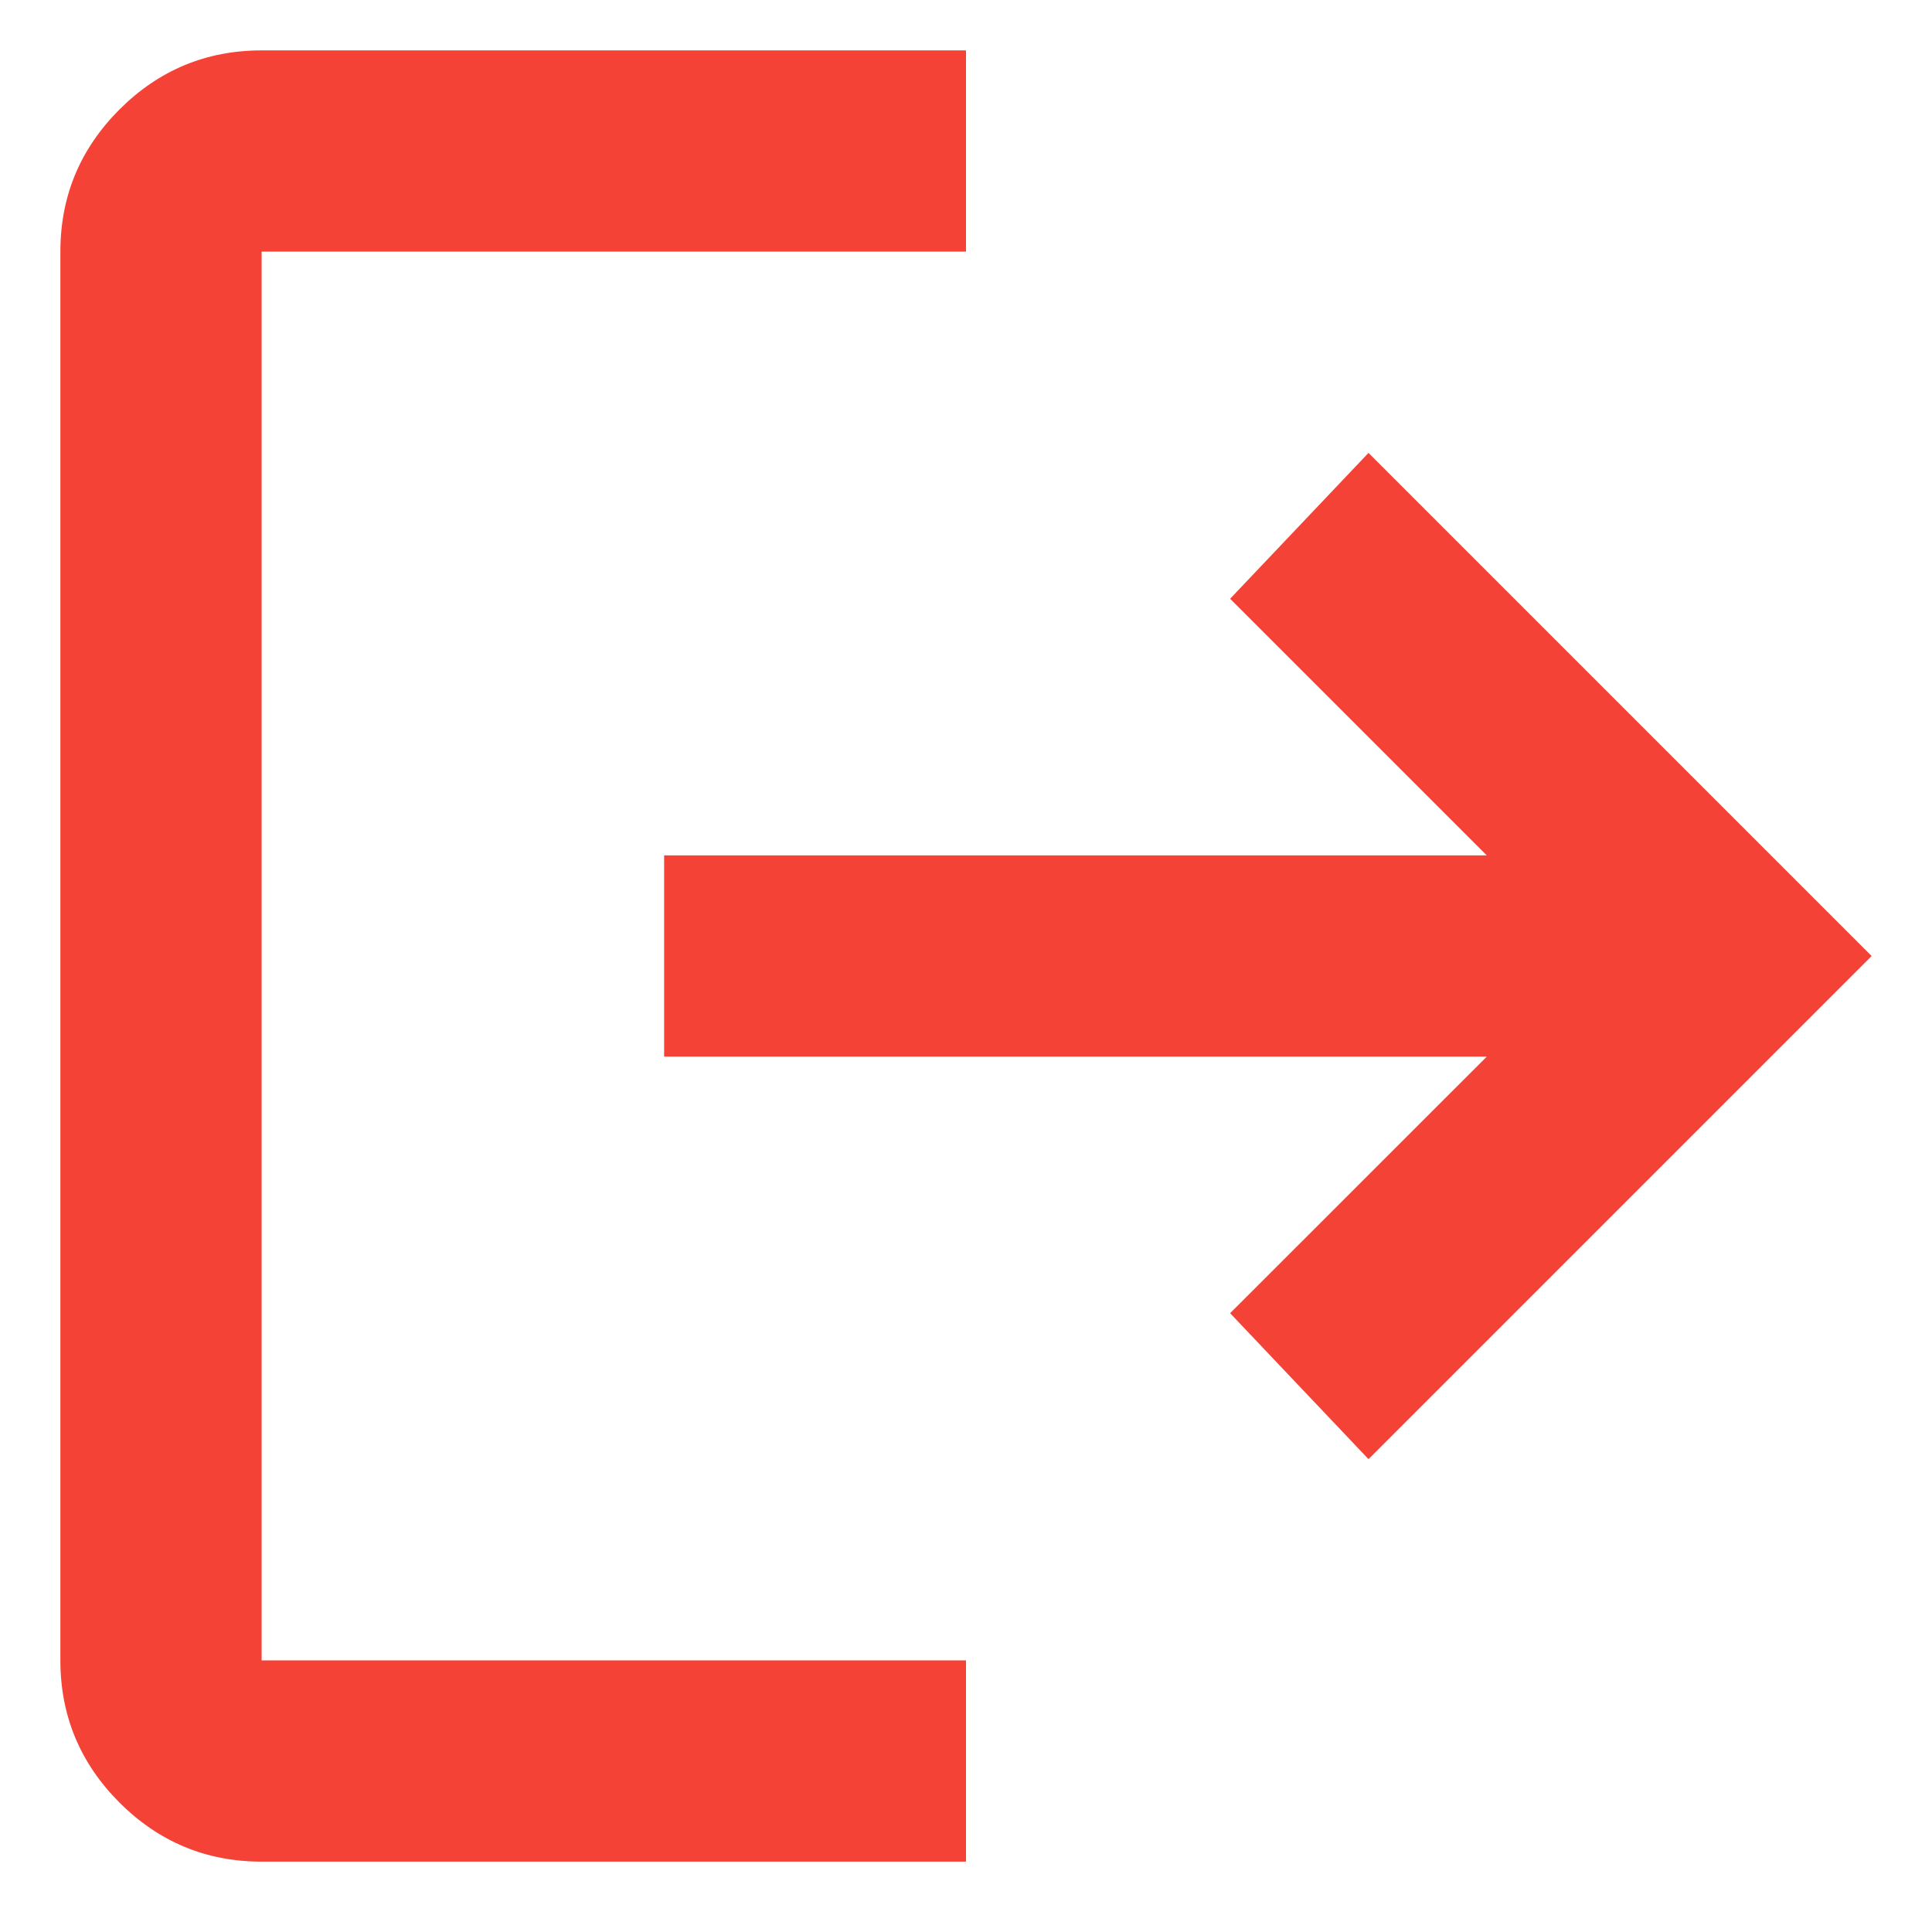
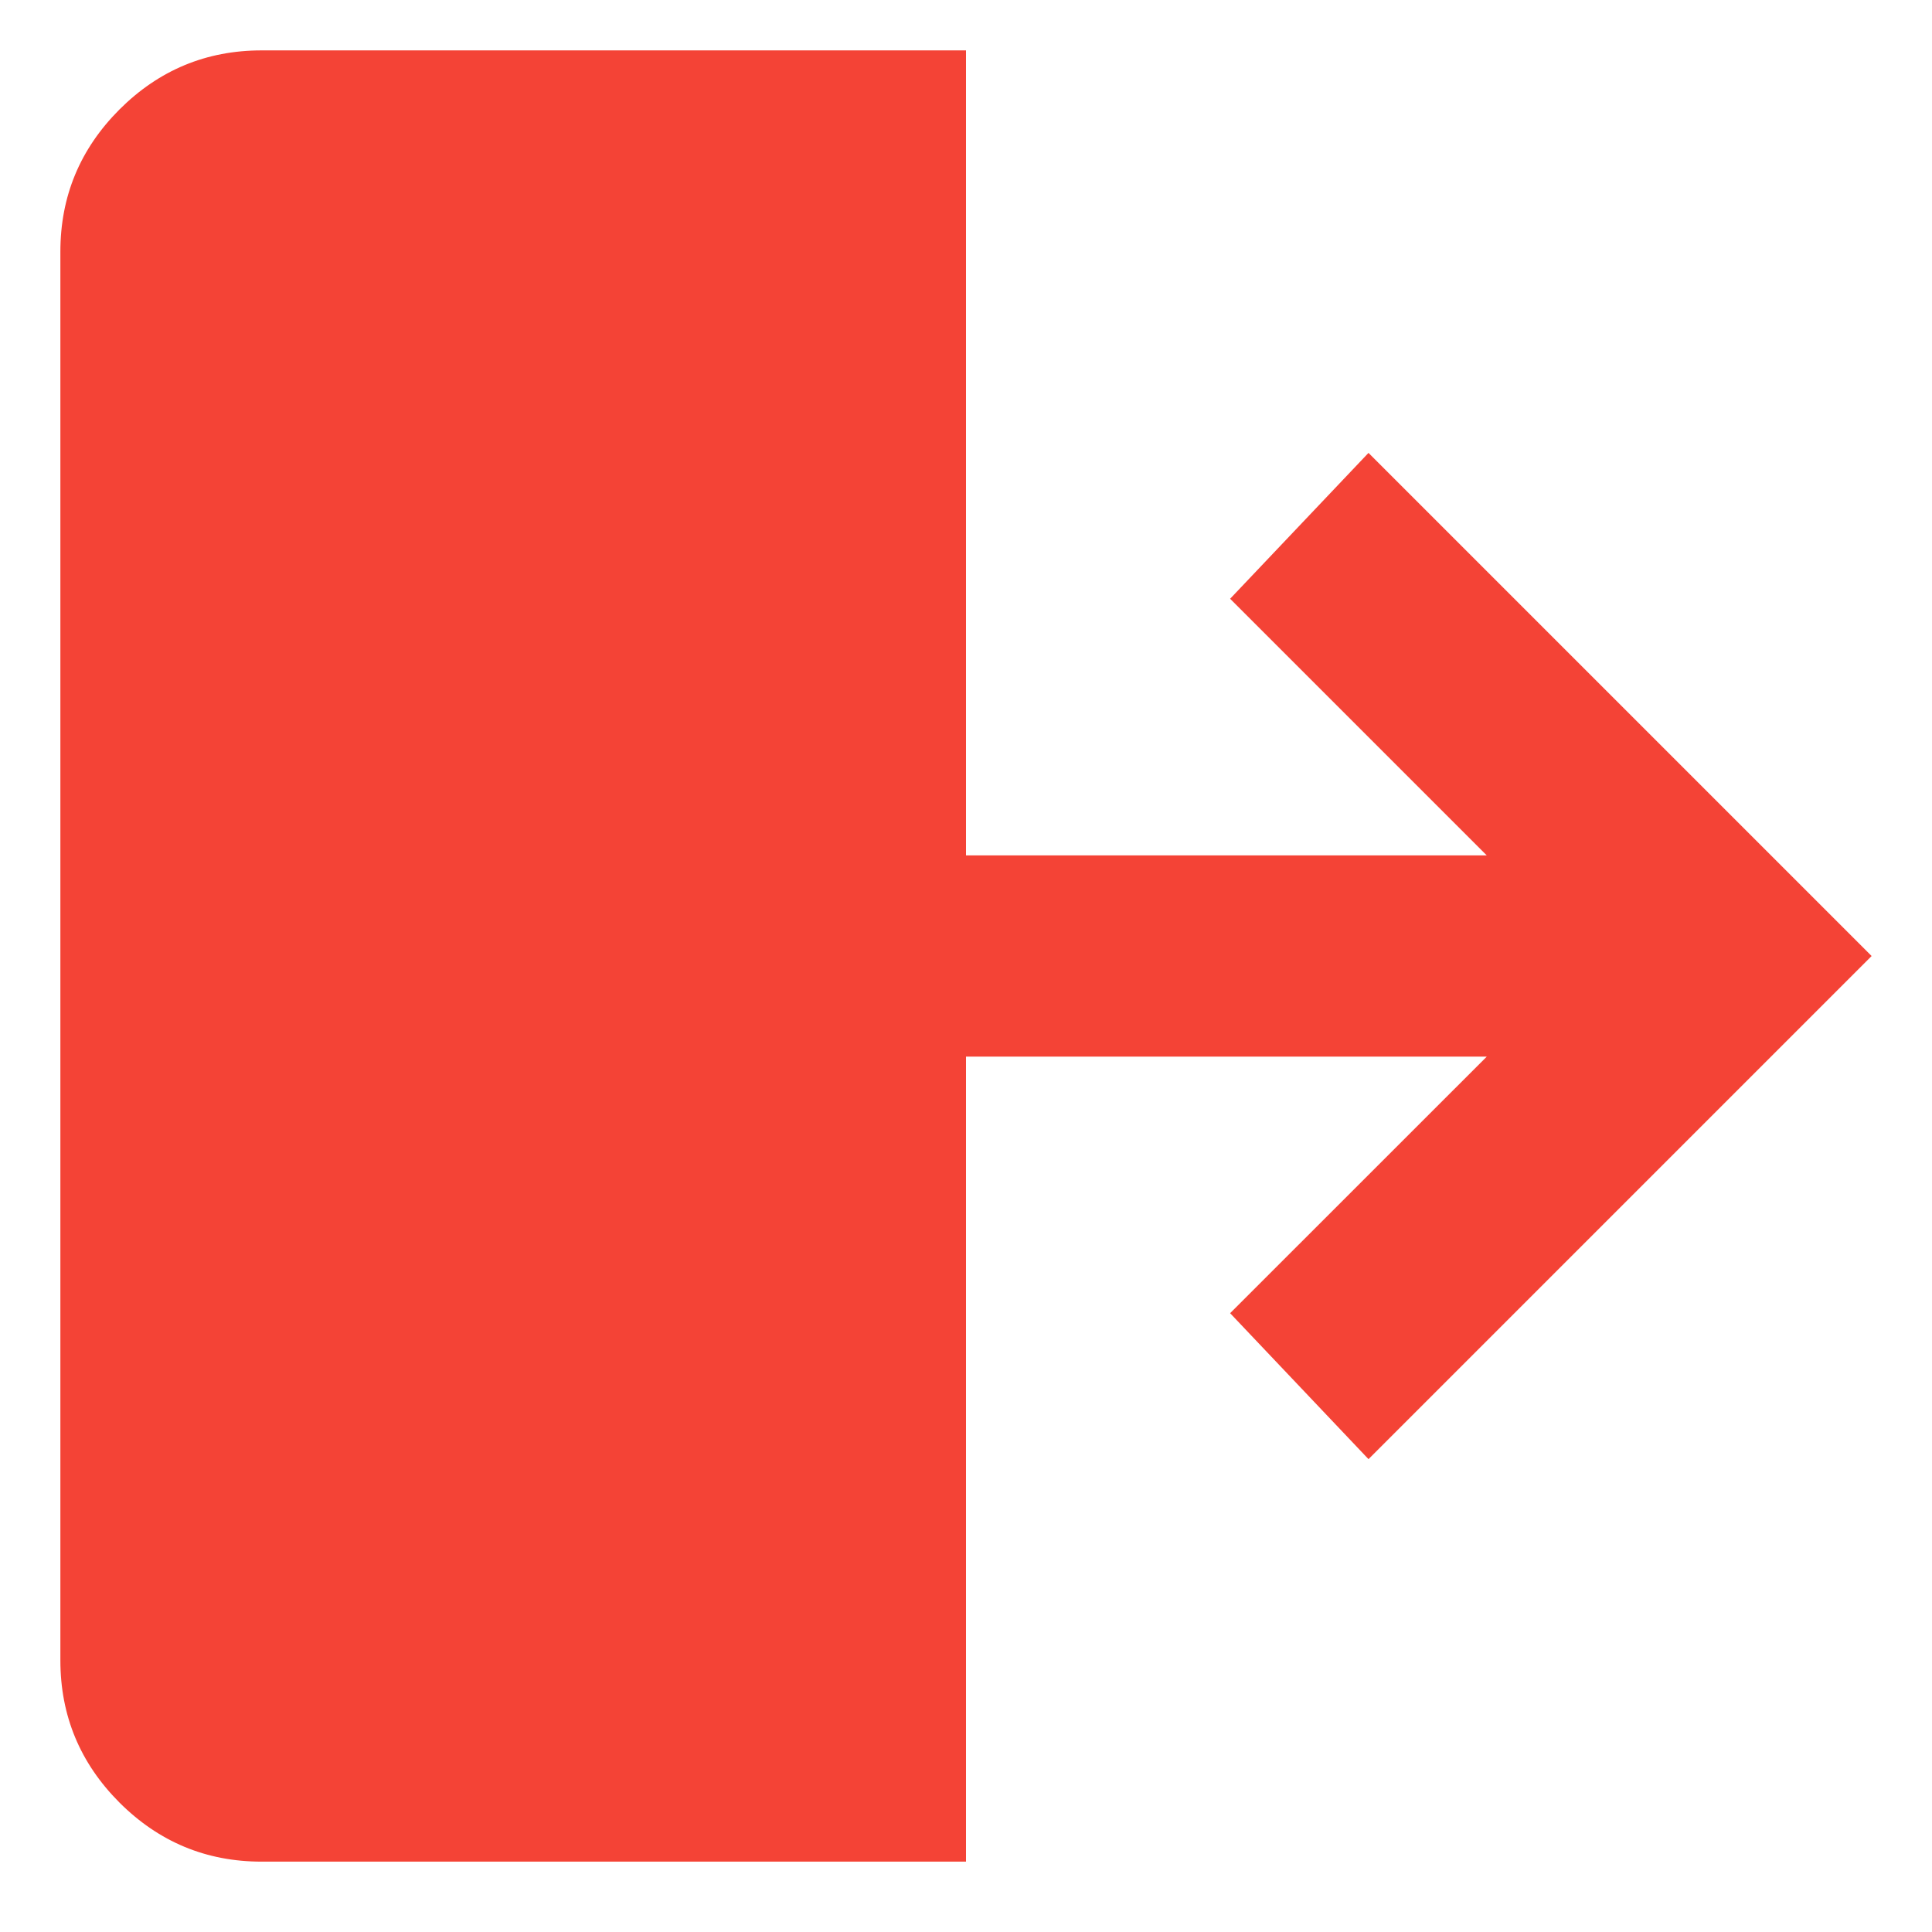
<svg xmlns="http://www.w3.org/2000/svg" fill="none" viewBox="0 0 24 24" height="24" width="24">
-   <path fill="#F44336" d="M3.25 23.126C2.562 23.126 1.974 22.881 1.484 22.392C0.995 21.902 0.75 21.313 0.75 20.626V3.126C0.75 2.438 0.995 1.85 1.484 1.36C1.974 0.871 2.562 0.626 3.25 0.626H12V3.126H3.25V20.626H12V23.126H3.25ZM17 18.126L15.281 16.313L18.469 13.126H8.25V10.626H18.469L15.281 7.438L17 5.626L23.25 11.876L17 18.126Z" />
+   <path fill="#F44336" d="M3.25 23.126C2.562 23.126 1.974 22.881 1.484 22.392C0.995 21.902 0.75 21.313 0.75 20.626V3.126C0.75 2.438 0.995 1.85 1.484 1.36C1.974 0.871 2.562 0.626 3.25 0.626H12V3.126H3.25H12V23.126H3.25ZM17 18.126L15.281 16.313L18.469 13.126H8.25V10.626H18.469L15.281 7.438L17 5.626L23.25 11.876L17 18.126Z" />
</svg>